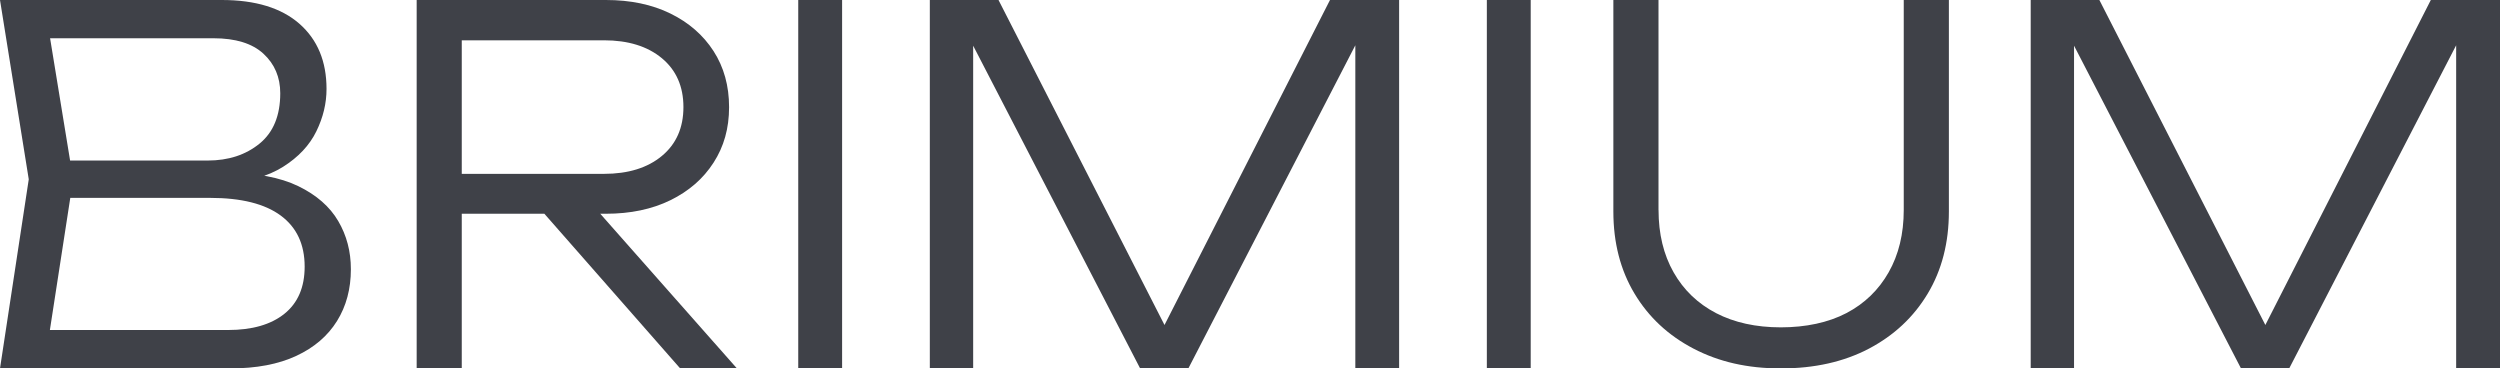
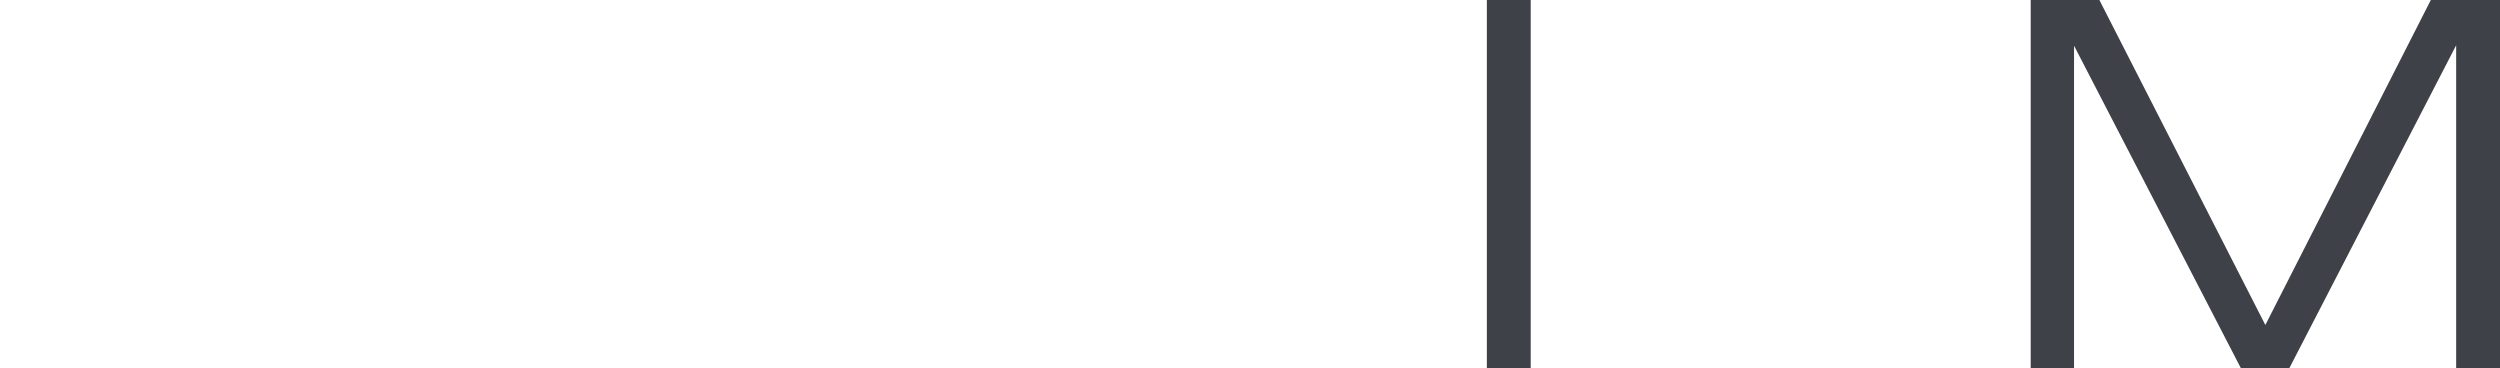
<svg xmlns="http://www.w3.org/2000/svg" width="570" height="84" viewBox="0 0 570 84" fill="none">
-   <path d="M50.556 41.988L51.779 39.418C58.45 39.418 63.852 40.43 68.007 42.442C72.151 44.454 75.187 47.106 77.114 50.398C79.042 53.678 80 57.342 80 61.377C80 65.856 78.95 69.798 76.837 73.195C74.725 76.591 71.632 79.243 67.557 81.139C63.483 83.046 58.45 84 52.448 84H0L6.556 40.883L0 3.05176e-05H50.556C58.254 3.05176e-05 64.164 1.814 68.284 5.432C72.394 9.049 74.448 13.992 74.448 20.273C74.448 23.565 73.675 26.787 72.117 29.962C70.558 33.137 68.042 35.824 64.556 38.022C61.071 40.221 56.407 41.546 50.556 42V41.988ZM10.561 80.511L6.556 75.242H52.01C57.492 75.242 61.775 74.009 64.845 71.543C67.915 69.077 69.462 65.495 69.462 60.796C69.462 55.725 67.65 51.84 64.014 49.153C60.378 46.466 55.011 45.117 47.901 45.117H11.785V36.603H47.347C52.091 36.603 56.027 35.312 59.178 32.742C62.329 30.171 63.898 26.345 63.898 21.262C63.898 17.61 62.617 14.597 60.066 12.248C57.516 9.898 53.718 8.723 48.674 8.723H6.556L10.561 3.466L16.679 40.872L10.561 80.511Z" fill="#3F4148" />
-   <path d="M102.192 39.639H137.692C143.219 39.639 147.63 38.278 150.905 35.556C154.19 32.835 155.822 29.113 155.822 24.414C155.822 19.715 154.179 15.993 150.905 13.271C147.619 10.549 143.219 9.189 137.692 9.189H100.641L105.282 3.594V84H95V0H138.141C143.747 0 148.653 1.024 152.846 3.082C157.051 5.141 160.325 7.991 162.692 11.654C165.047 15.318 166.231 19.564 166.231 24.425C166.231 29.287 165.047 33.428 162.692 37.08C160.337 40.744 157.051 43.593 152.846 45.652C148.641 47.711 143.736 48.734 138.141 48.734H102.192V39.662V39.639ZM120.551 44.675H133.269L168 83.977H155.064L120.551 44.675Z" fill="#3F4148" />
-   <path d="M182 0H192V84H182V0Z" fill="#3F4148" />
-   <path d="M319 0V84H309.015V2.466L313.016 2.582L270.942 84H259.954L217.88 2.687L221.881 2.571V83.988H212V0H227.658L268.728 80.406H262.295L303.238 0H319Z" fill="#3F4148" />
+   <path d="M182 0H192V84V0Z" fill="#3F4148" />
  <path d="M339 0H349V84H339V0Z" fill="#3F4148" />
-   <path d="M378.148 47.882C378.148 53.313 379.287 58.047 381.575 62.083C383.863 66.118 387.094 69.217 391.256 71.389C395.43 73.55 400.352 74.636 406.032 74.636C411.712 74.636 416.84 73.55 420.98 71.389C425.108 69.228 428.327 66.118 430.616 62.083C432.904 58.047 434.054 53.313 434.054 47.882V3.05176e-05H444.345V48.214C444.345 55.337 442.735 61.568 439.527 66.93C436.319 72.292 431.846 76.466 426.131 79.484C420.416 82.491 413.713 84 406.043 84C398.374 84 391.877 82.491 386.117 79.484C380.356 76.477 375.872 72.292 372.664 66.93C369.455 61.579 367.846 55.337 367.846 48.214V3.05176e-05H378.137V47.882H378.148Z" fill="#3F4148" />
  <path d="M570 0V84H560.004V2.466L564.005 2.582L521.936 84H510.949L468.88 2.687L472.88 2.571V83.988H463V0H478.656L519.722 80.406H513.289L554.228 0H569.988H570Z" fill="#3F4148" />
</svg>